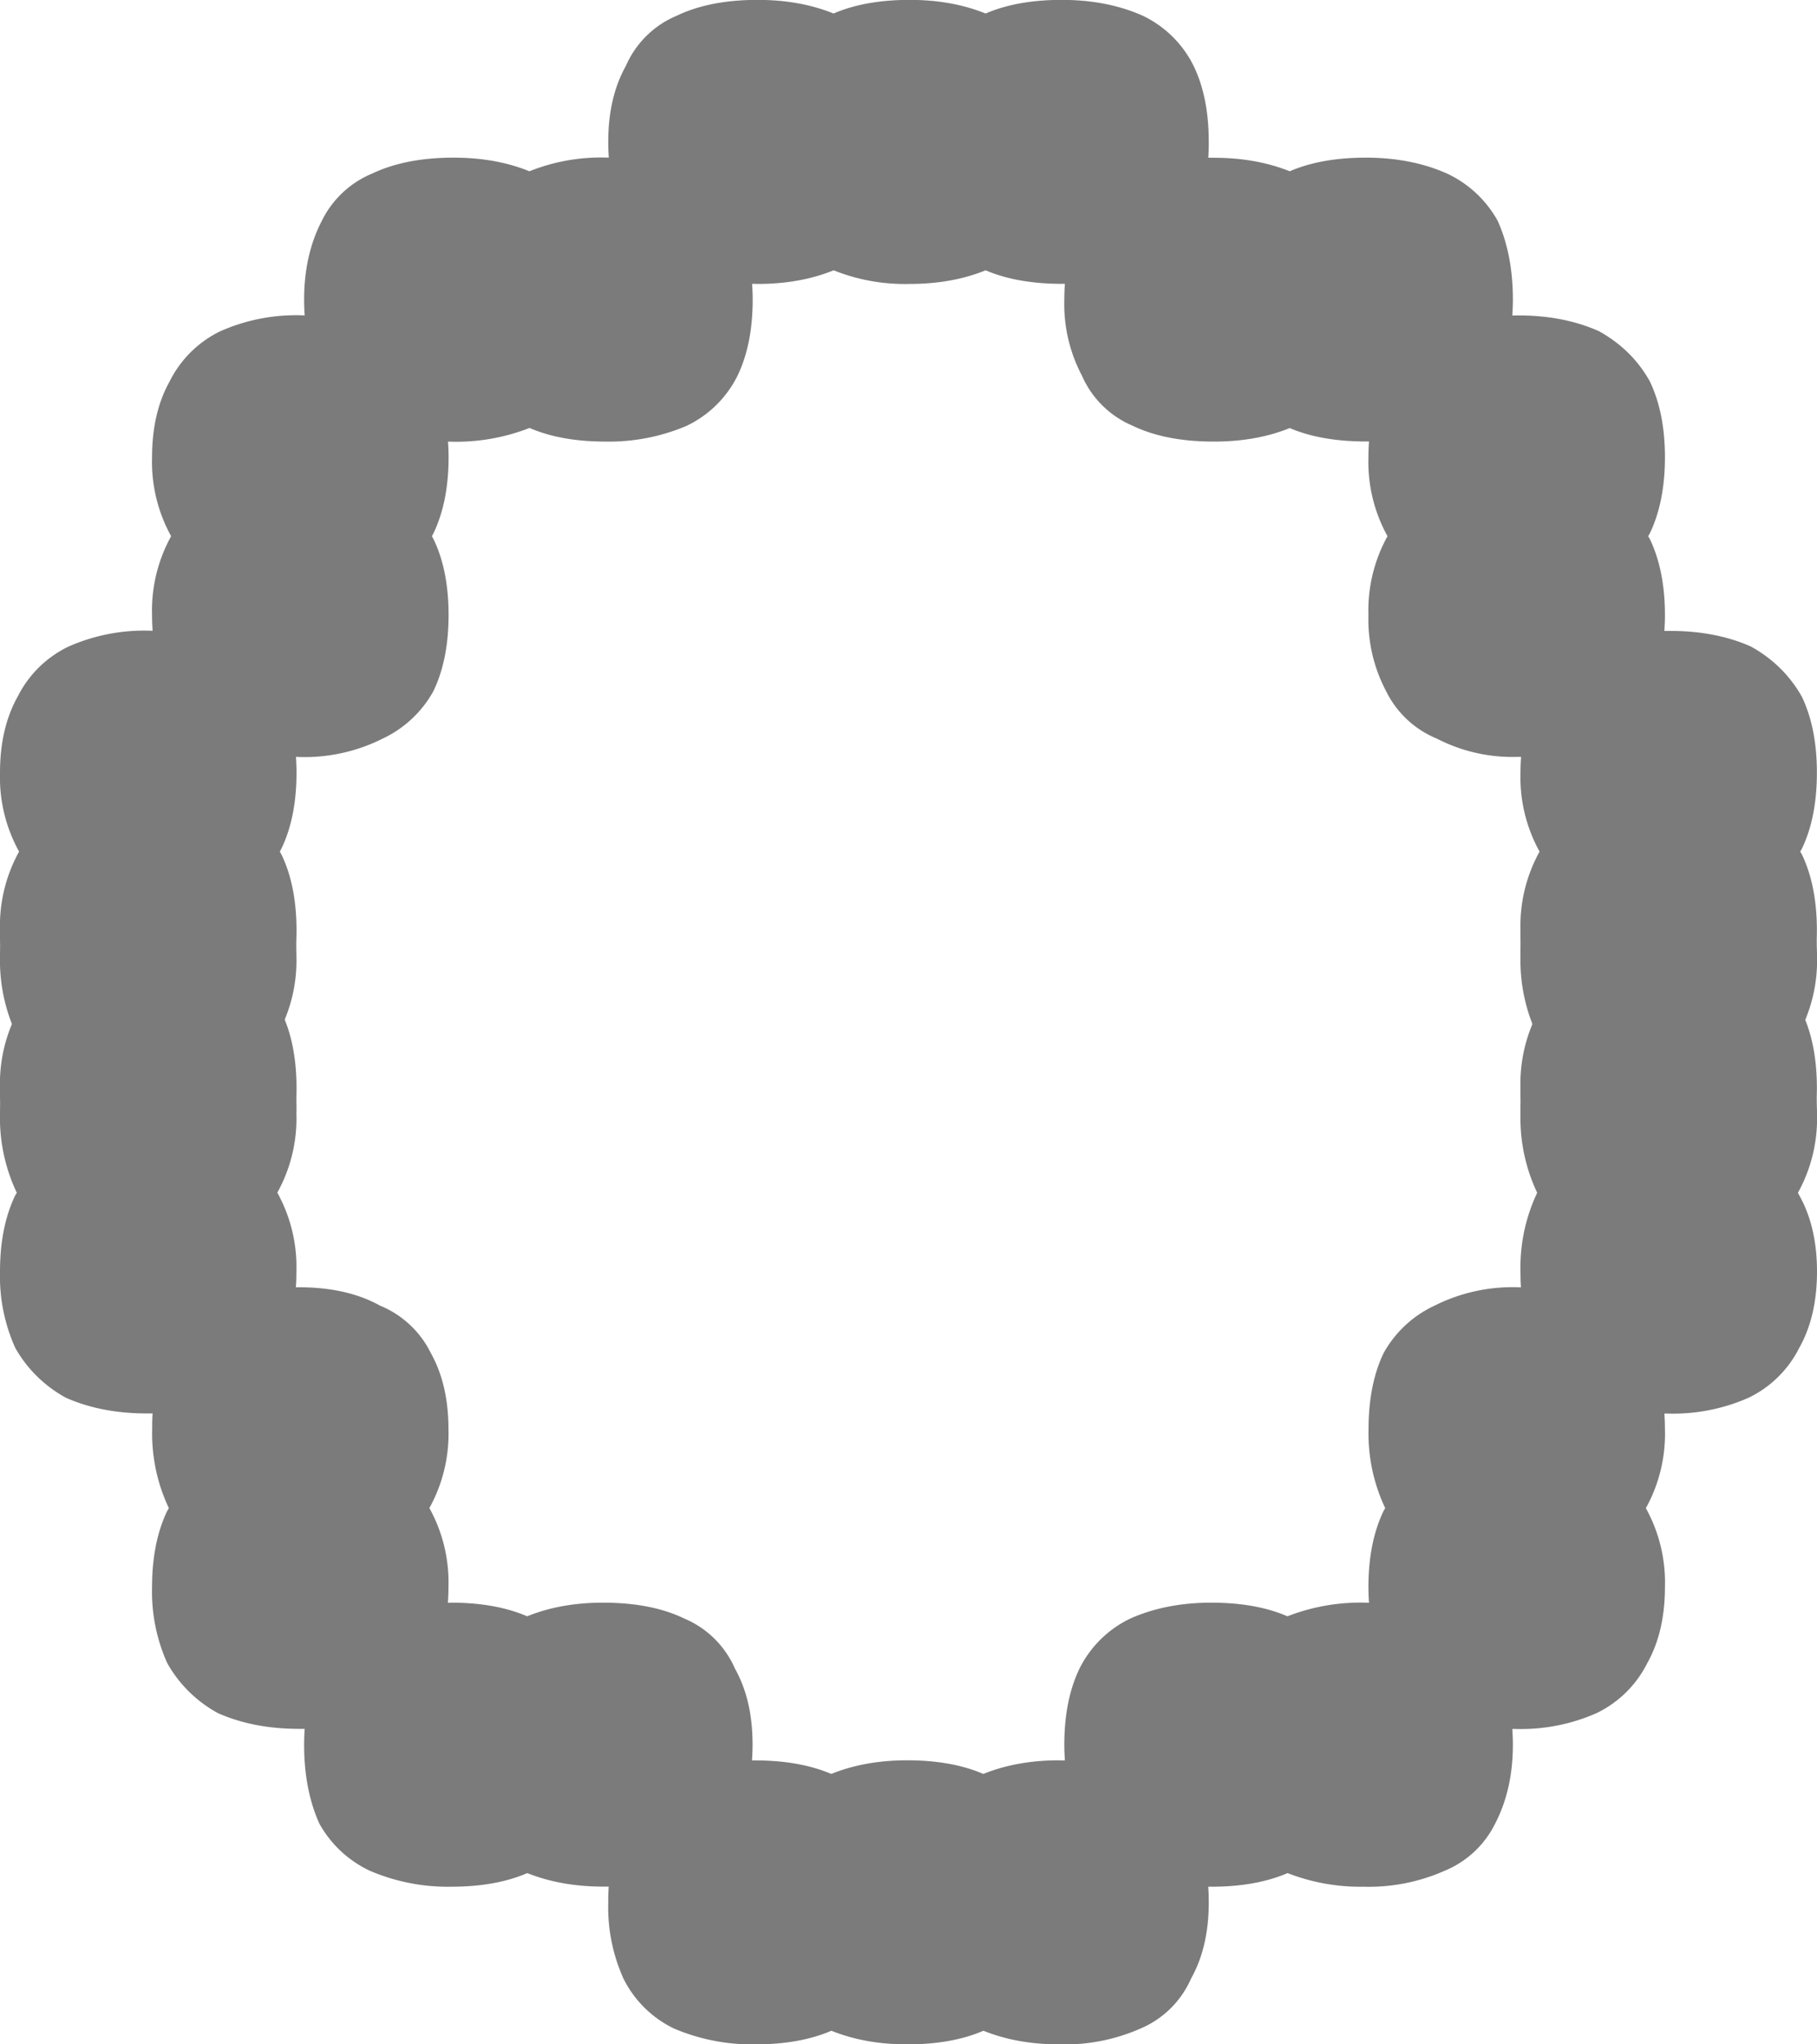
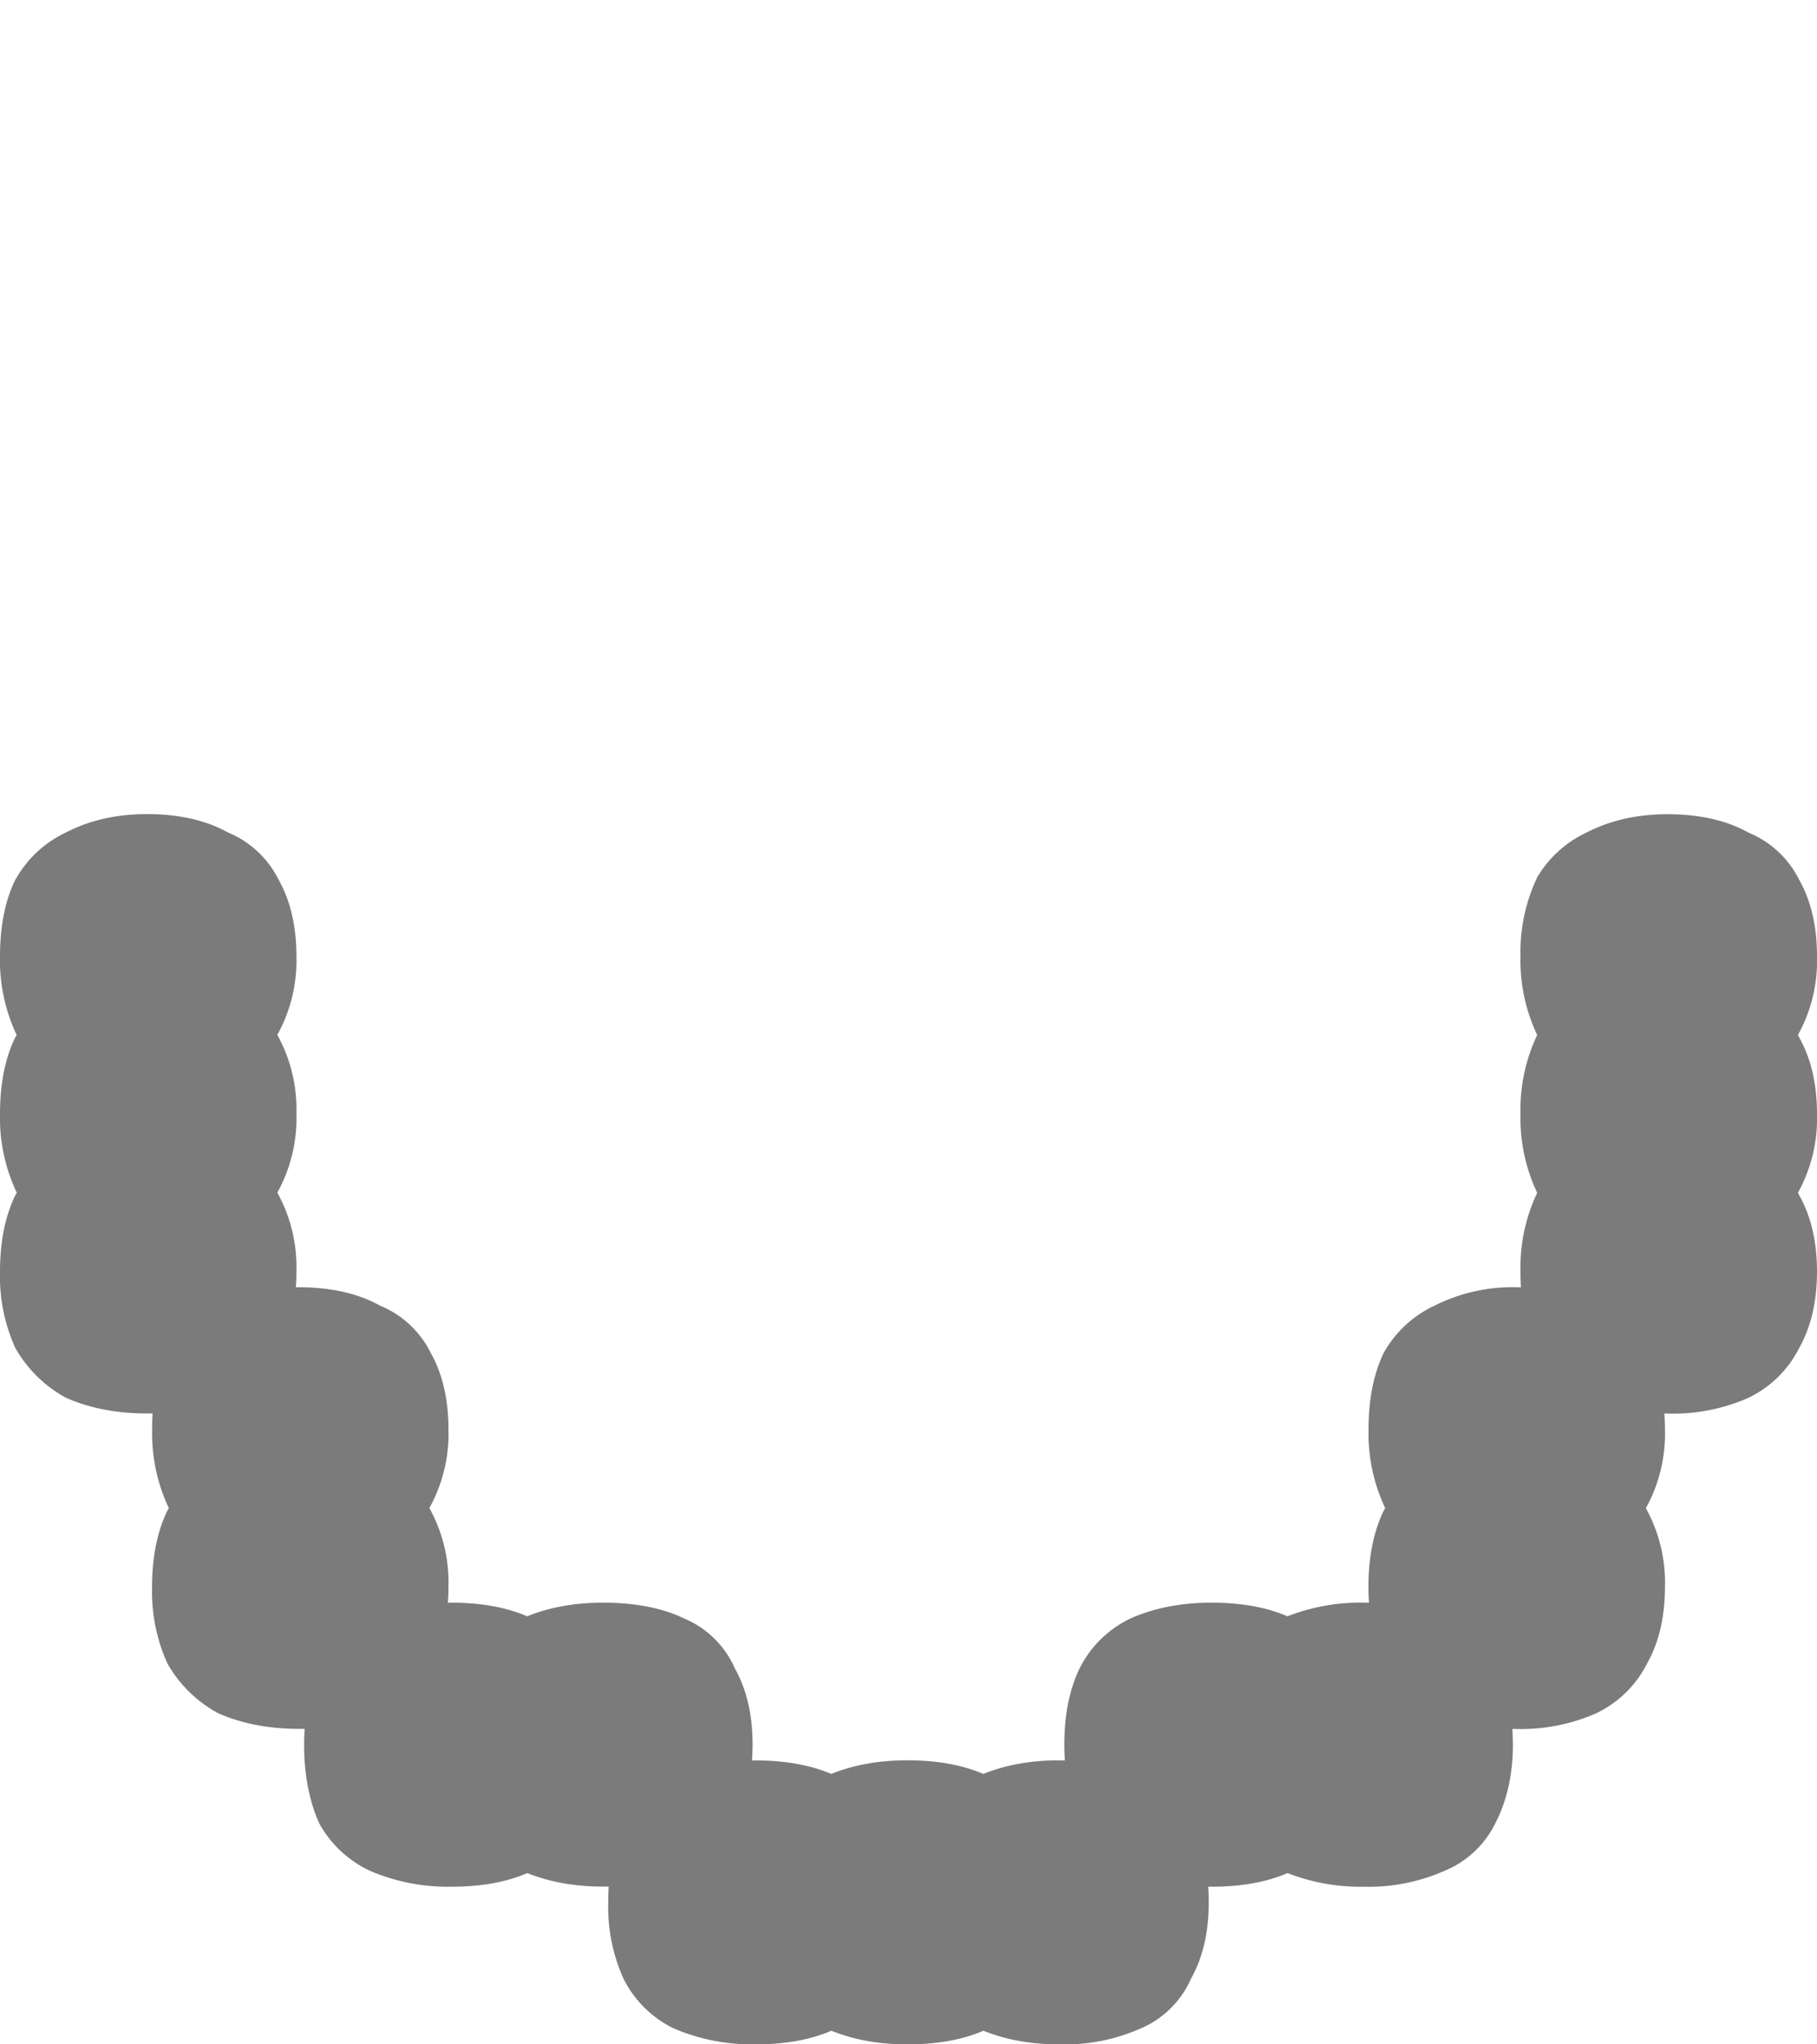
<svg xmlns="http://www.w3.org/2000/svg" width="16" height="18" fill="none" viewBox="0 0 16 18">
  <path fill="#7B7B7B" d="M9.328 15.5h.049a2.172 2.172 0 0 1-.005-.138c0-.263.045-.486.134-.671a.964.964 0 0 1 .447-.44c.208-.093.446-.14.714-.14.262 0 .485.04.67.12a1.772 1.772 0 0 1 .718-.119 2.104 2.104 0 0 1-.005-.139c0-.262.045-.486.134-.671a.87.87 0 0 1 .014-.023 1.533 1.533 0 0 1-.147-.694c0-.263.044-.487.133-.672a.99.99 0 0 1 .446-.416 1.529 1.529 0 0 1 .763-.162 2.178 2.178 0 0 1-.004-.139 1.534 1.534 0 0 1 .147-.694 1.533 1.533 0 0 1-.147-.694 1.534 1.534 0 0 1 .147-.695 1.534 1.534 0 0 1-.147-.694 1.534 1.534 0 0 1 .147-.694.99.99 0 0 1 .433-.394c.209-.108.447-.162.714-.162.283 0 .521.054.714.162a.866.866 0 0 1 .447.417c.104.185.156.409.156.67a1.35 1.35 0 0 1-.168.695l.012.023c.104.185.156.41.156.671a1.35 1.35 0 0 1-.168.695l.012.023c.104.185.156.409.156.671 0 .262-.052.486-.156.671a.97.97 0 0 1-.447.44 1.646 1.646 0 0 1-.714.139h-.027c.003.045.005.09.005.139a1.35 1.35 0 0 1-.168.694 1.35 1.35 0 0 1 .168.694c0 .262-.052.486-.156.671a.97.97 0 0 1-.447.44 1.648 1.648 0 0 1-.714.139h-.027c.003.045.005.091.005.139 0 .262-.052.493-.156.694a.862.862 0 0 1-.446.416 1.646 1.646 0 0 1-.714.14 1.76 1.76 0 0 1-.668-.12c-.186.08-.41.12-.671.12h-.028c.004.044.005.09.005.138 0 .262-.052.486-.156.671a.845.845 0 0 1-.446.44 1.647 1.647 0 0 1-.714.139c-.248 0-.471-.04-.668-.12-.185.08-.409.12-.671.12-.248 0-.47-.04-.668-.12-.185.08-.409.12-.67.12a1.75 1.75 0 0 1-.715-.139.964.964 0 0 1-.446-.44 1.534 1.534 0 0 1-.134-.67 2.1 2.1 0 0 1 .004-.14h-.049c-.248 0-.47-.04-.668-.119-.185.08-.409.12-.67.12a1.74 1.74 0 0 1-.715-.14.99.99 0 0 1-.446-.416c-.09-.2-.134-.432-.134-.694 0-.048.002-.095.005-.14h-.05c-.267 0-.505-.046-.713-.138a1.135 1.135 0 0 1-.447-.44 1.535 1.535 0 0 1-.134-.671c0-.262.045-.486.134-.671a.995.995 0 0 1 .014-.023 1.534 1.534 0 0 1-.147-.694c0-.048 0-.095.004-.14h-.05c-.267 0-.505-.046-.713-.138a1.135 1.135 0 0 1-.447-.44A1.535 1.535 0 0 1 0 11.196c0-.262.045-.486.134-.671l.014-.023A1.534 1.534 0 0 1 0 9.808c0-.263.044-.487.133-.672l.014-.023A1.534 1.534 0 0 1 0 8.42c0-.262.044-.486.133-.671l.014-.023A.99.99 0 0 1 .58 7.33c.208-.108.446-.162.714-.162.282 0 .52.054.714.162a.866.866 0 0 1 .446.417c.104.185.156.409.156.67a1.35 1.35 0 0 1-.168.695 1.35 1.35 0 0 1 .168.694 1.349 1.349 0 0 1-.168.695 1.35 1.35 0 0 1 .168.694c0 .048-.001.094-.005.139h.028c.282 0 .52.054.714.162a.862.862 0 0 1 .446.416c.104.185.156.41.156.671a1.349 1.349 0 0 1-.168.695 1.35 1.35 0 0 1 .168.694c0 .048-.002.094-.005.14l.027-.001c.262 0 .486.04.671.12.197-.08.42-.12.668-.12.283 0 .521.046.714.139a.844.844 0 0 1 .447.44c.104.185.156.408.156.67 0 .048-.002.094-.005.14h.027c.262 0 .486.04.671.119.197-.08.42-.12.668-.12.262 0 .486.04.671.12.197-.08.42-.12.668-.12Z" />
-   <path fill="#7B7B7B" d="m6.672 2.5-.049-.001c.003.045.005.092.005.14 0 .261-.045.485-.134.67a.963.963 0 0 1-.447.44 1.742 1.742 0 0 1-.714.139c-.262 0-.485-.04-.67-.12a1.772 1.772 0 0 1-.718.12c.003.045.005.091.005.139 0 .262-.045.486-.134.67a1.089 1.089 0 0 1-.013.024l.013.023c.09.185.134.409.134.671 0 .263-.045.486-.134.671a.99.99 0 0 1-.446.417 1.529 1.529 0 0 1-.764.161c.003.046.005.092.005.14 0 .262-.045.486-.134.67a1.133 1.133 0 0 1-.013.024l.013.023c.09.185.134.41.134.671 0 .263-.045.486-.134.671a1.134 1.134 0 0 1-.013.024l.013.023c.09.185.134.409.134.67 0 .263-.045.487-.134.672a.99.99 0 0 1-.446.417 1.529 1.529 0 0 1-.714.162c-.283 0-.521-.054-.714-.162a.866.866 0 0 1-.447-.417A1.35 1.35 0 0 1 0 9.581a1.35 1.35 0 0 1 .168-.694A1.35 1.35 0 0 1 0 8.193a1.35 1.35 0 0 1 .168-.695A1.35 1.35 0 0 1 0 6.804c0-.262.052-.486.156-.671a.97.97 0 0 1 .447-.44 1.647 1.647 0 0 1 .741-.139 1.832 1.832 0 0 1-.005-.139 1.35 1.35 0 0 1 .168-.694 1.35 1.35 0 0 1-.168-.694c0-.263.052-.486.156-.671a.97.97 0 0 1 .446-.44 1.647 1.647 0 0 1 .742-.139 1.832 1.832 0 0 1-.005-.139c0-.262.052-.494.156-.694a.862.862 0 0 1 .446-.417c.194-.092.432-.139.714-.139.249 0 .471.04.668.12a1.697 1.697 0 0 1 .699-.12 1.832 1.832 0 0 1-.005-.138c0-.263.052-.486.156-.671a.842.842 0 0 1 .446-.44c.193-.093.431-.14.714-.14.248 0 .471.04.668.12.185-.08.409-.12.671-.12.248 0 .47.04.668.12.185-.08.409-.12.67-.12.269 0 .507.047.715.14a.96.96 0 0 1 .446.44c.09.185.134.408.134.67 0 .048-.001.095-.004.14h.049c.248 0 .47.04.668.119.185-.08.409-.12.67-.12.268 0 .506.047.715.14a.99.99 0 0 1 .446.416c.09.2.134.432.134.694 0 .048-.002.094-.005.14l.05-.001c.267 0 .505.046.713.139.194.108.343.254.447.44.089.185.134.408.134.67 0 .263-.045.487-.134.672a1.429 1.429 0 0 1-.014.023l.014.023c.089.185.134.409.134.671 0 .048-.002.094-.005.14h.05c.267 0 .505.045.713.138.194.108.342.255.447.44.089.185.133.409.133.67 0 .263-.044.487-.133.672a.94.94 0 0 1-.014.023.981.981 0 0 1 .014.023c.089.185.133.41.133.671 0 .263-.044.486-.133.671a.94.94 0 0 1-.014.024.981.981 0 0 1 .014.023c.089.185.133.409.133.67 0 .263-.044.487-.133.672a.99.99 0 0 1-.446.417 1.528 1.528 0 0 1-.715.162 1.45 1.45 0 0 1-.714-.162.866.866 0 0 1-.446-.417 1.35 1.35 0 0 1-.156-.671 1.35 1.35 0 0 1 .168-.694 1.35 1.35 0 0 1-.168-.694 1.35 1.35 0 0 1 .168-.695 1.35 1.35 0 0 1-.168-.694c0-.048.002-.094.005-.14h-.028a1.45 1.45 0 0 1-.714-.161.861.861 0 0 1-.446-.417 1.349 1.349 0 0 1-.156-.67 1.349 1.349 0 0 1 .168-.695 1.349 1.349 0 0 1-.168-.694c0-.048.002-.094.005-.14h-.027c-.262 0-.486-.039-.671-.118-.197.08-.42.119-.668.119-.283 0-.521-.046-.714-.139a.845.845 0 0 1-.447-.44 1.35 1.35 0 0 1-.156-.67c0-.048.002-.095.005-.14H9.35c-.262 0-.486-.04-.671-.119-.197.08-.42.12-.668.12a1.68 1.68 0 0 1-.67-.12c-.198.08-.42.12-.669.12Z" />
</svg>